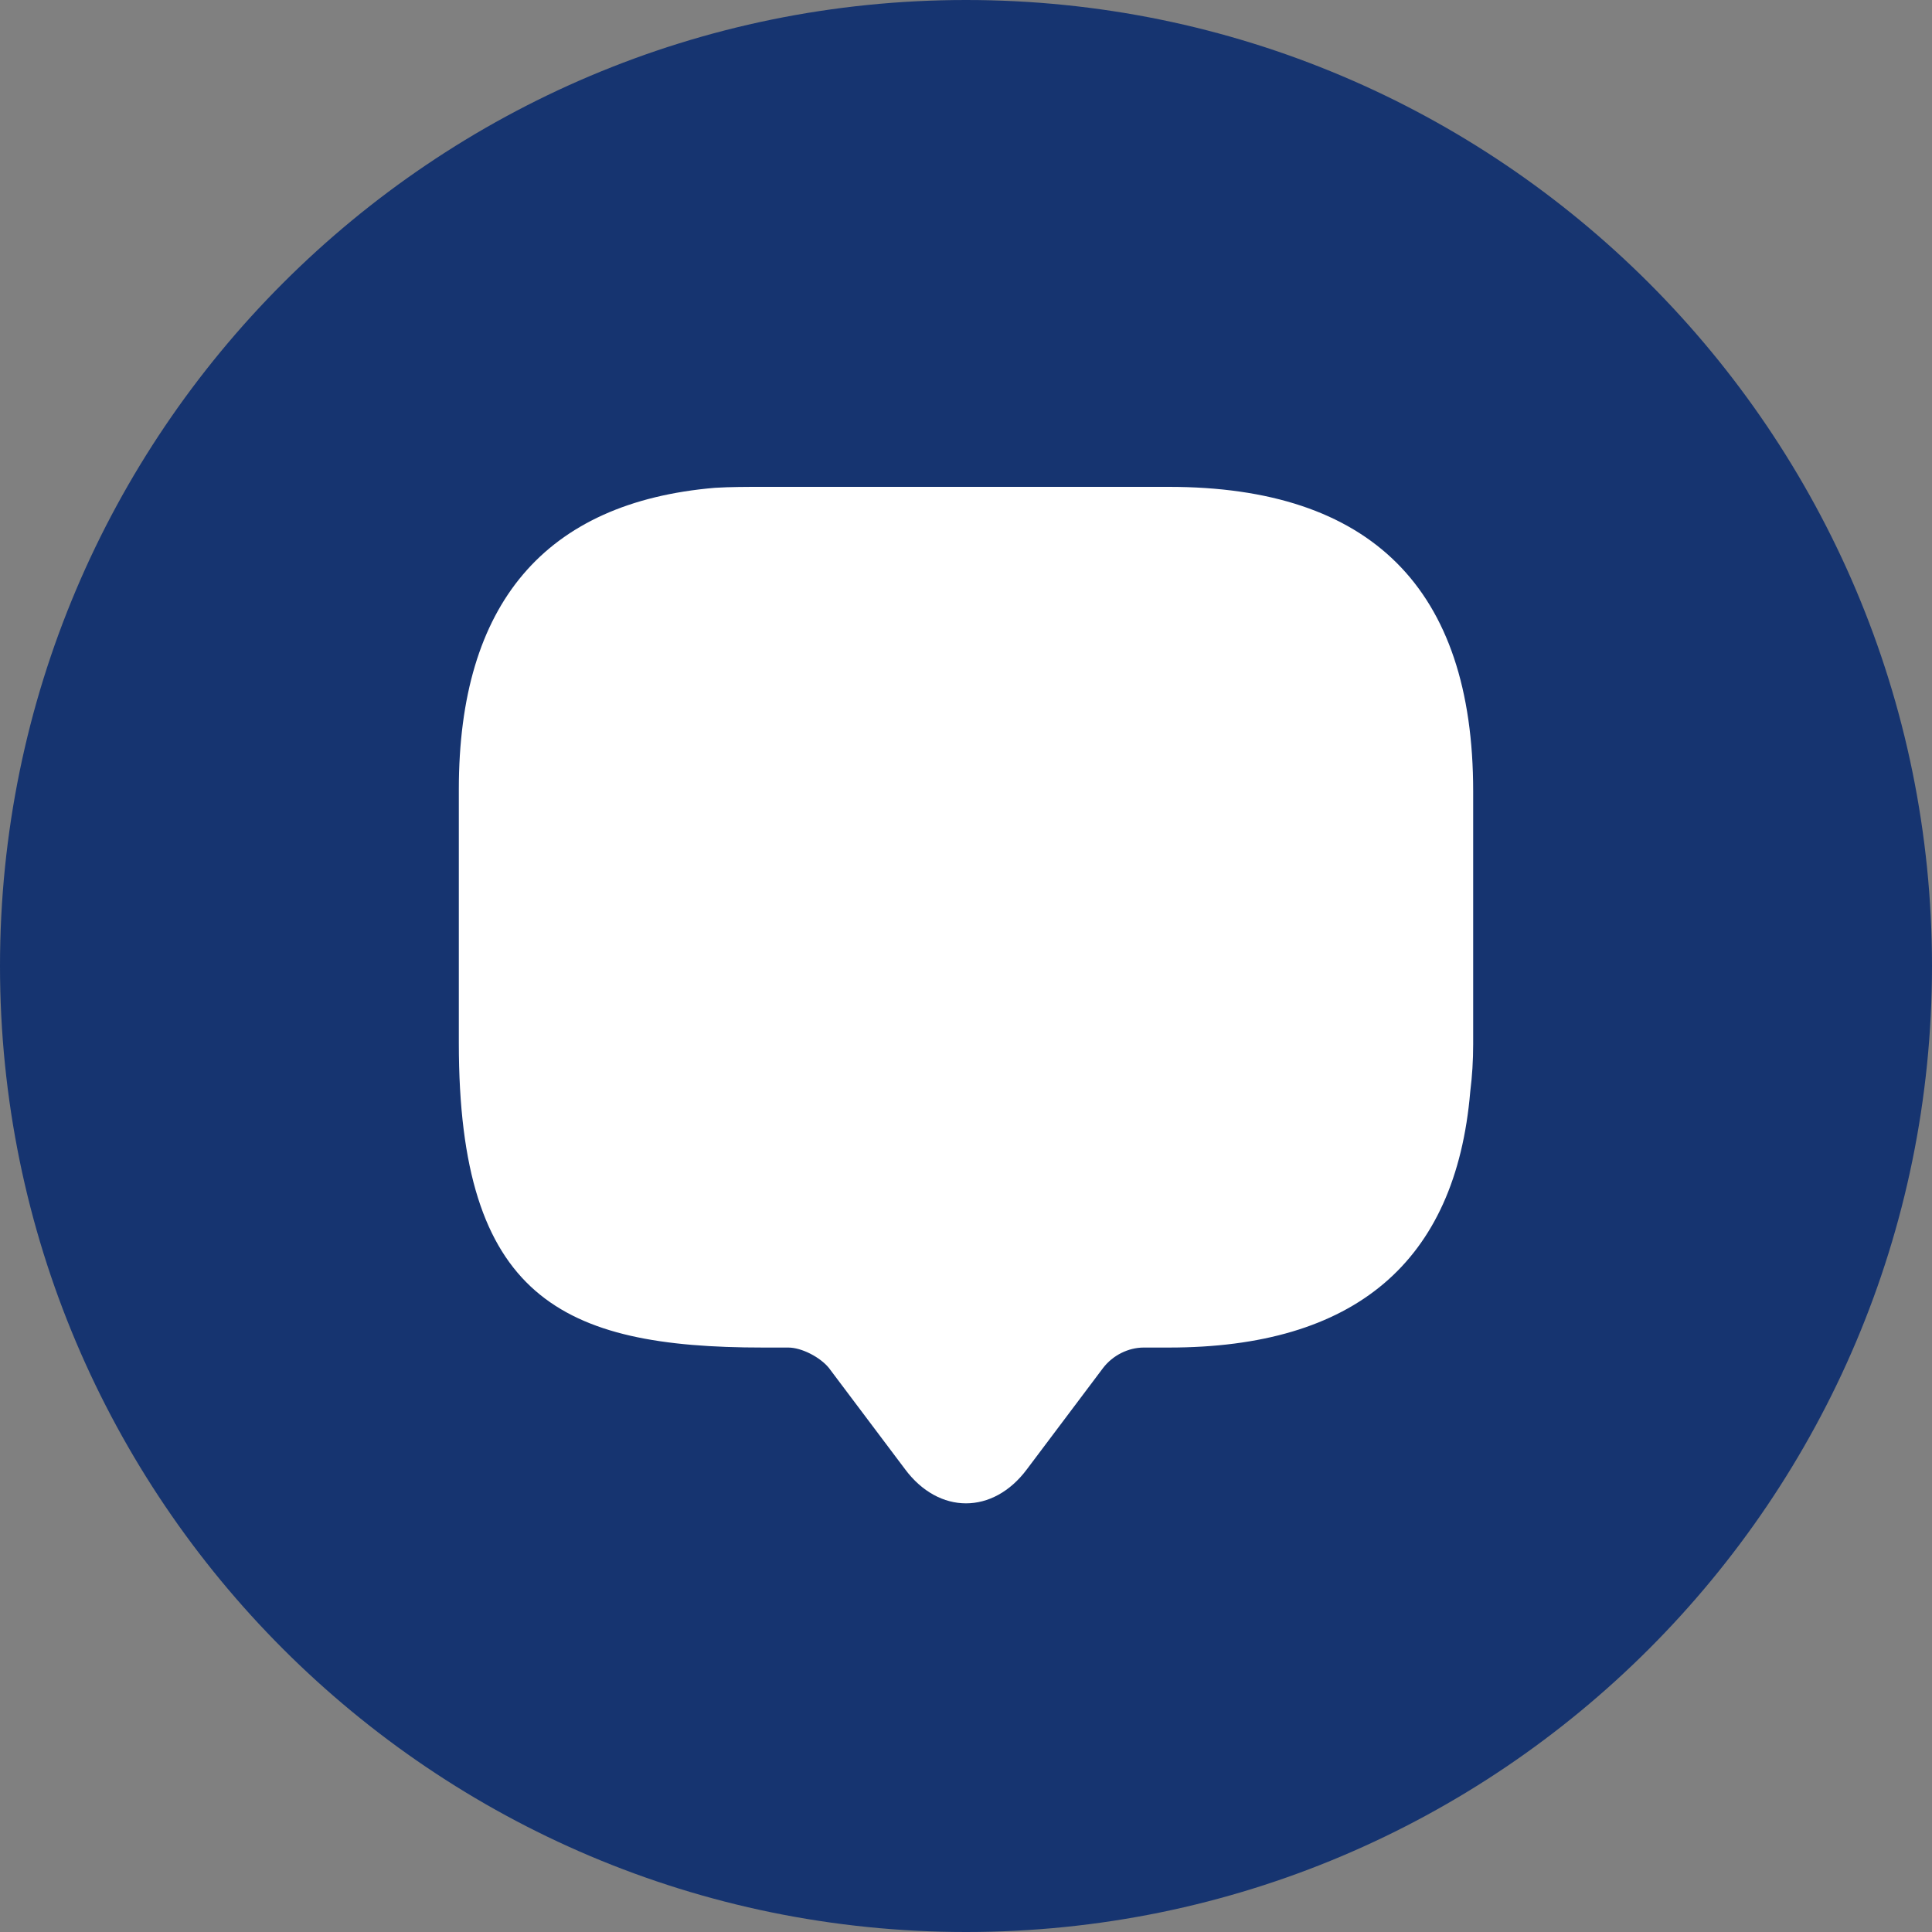
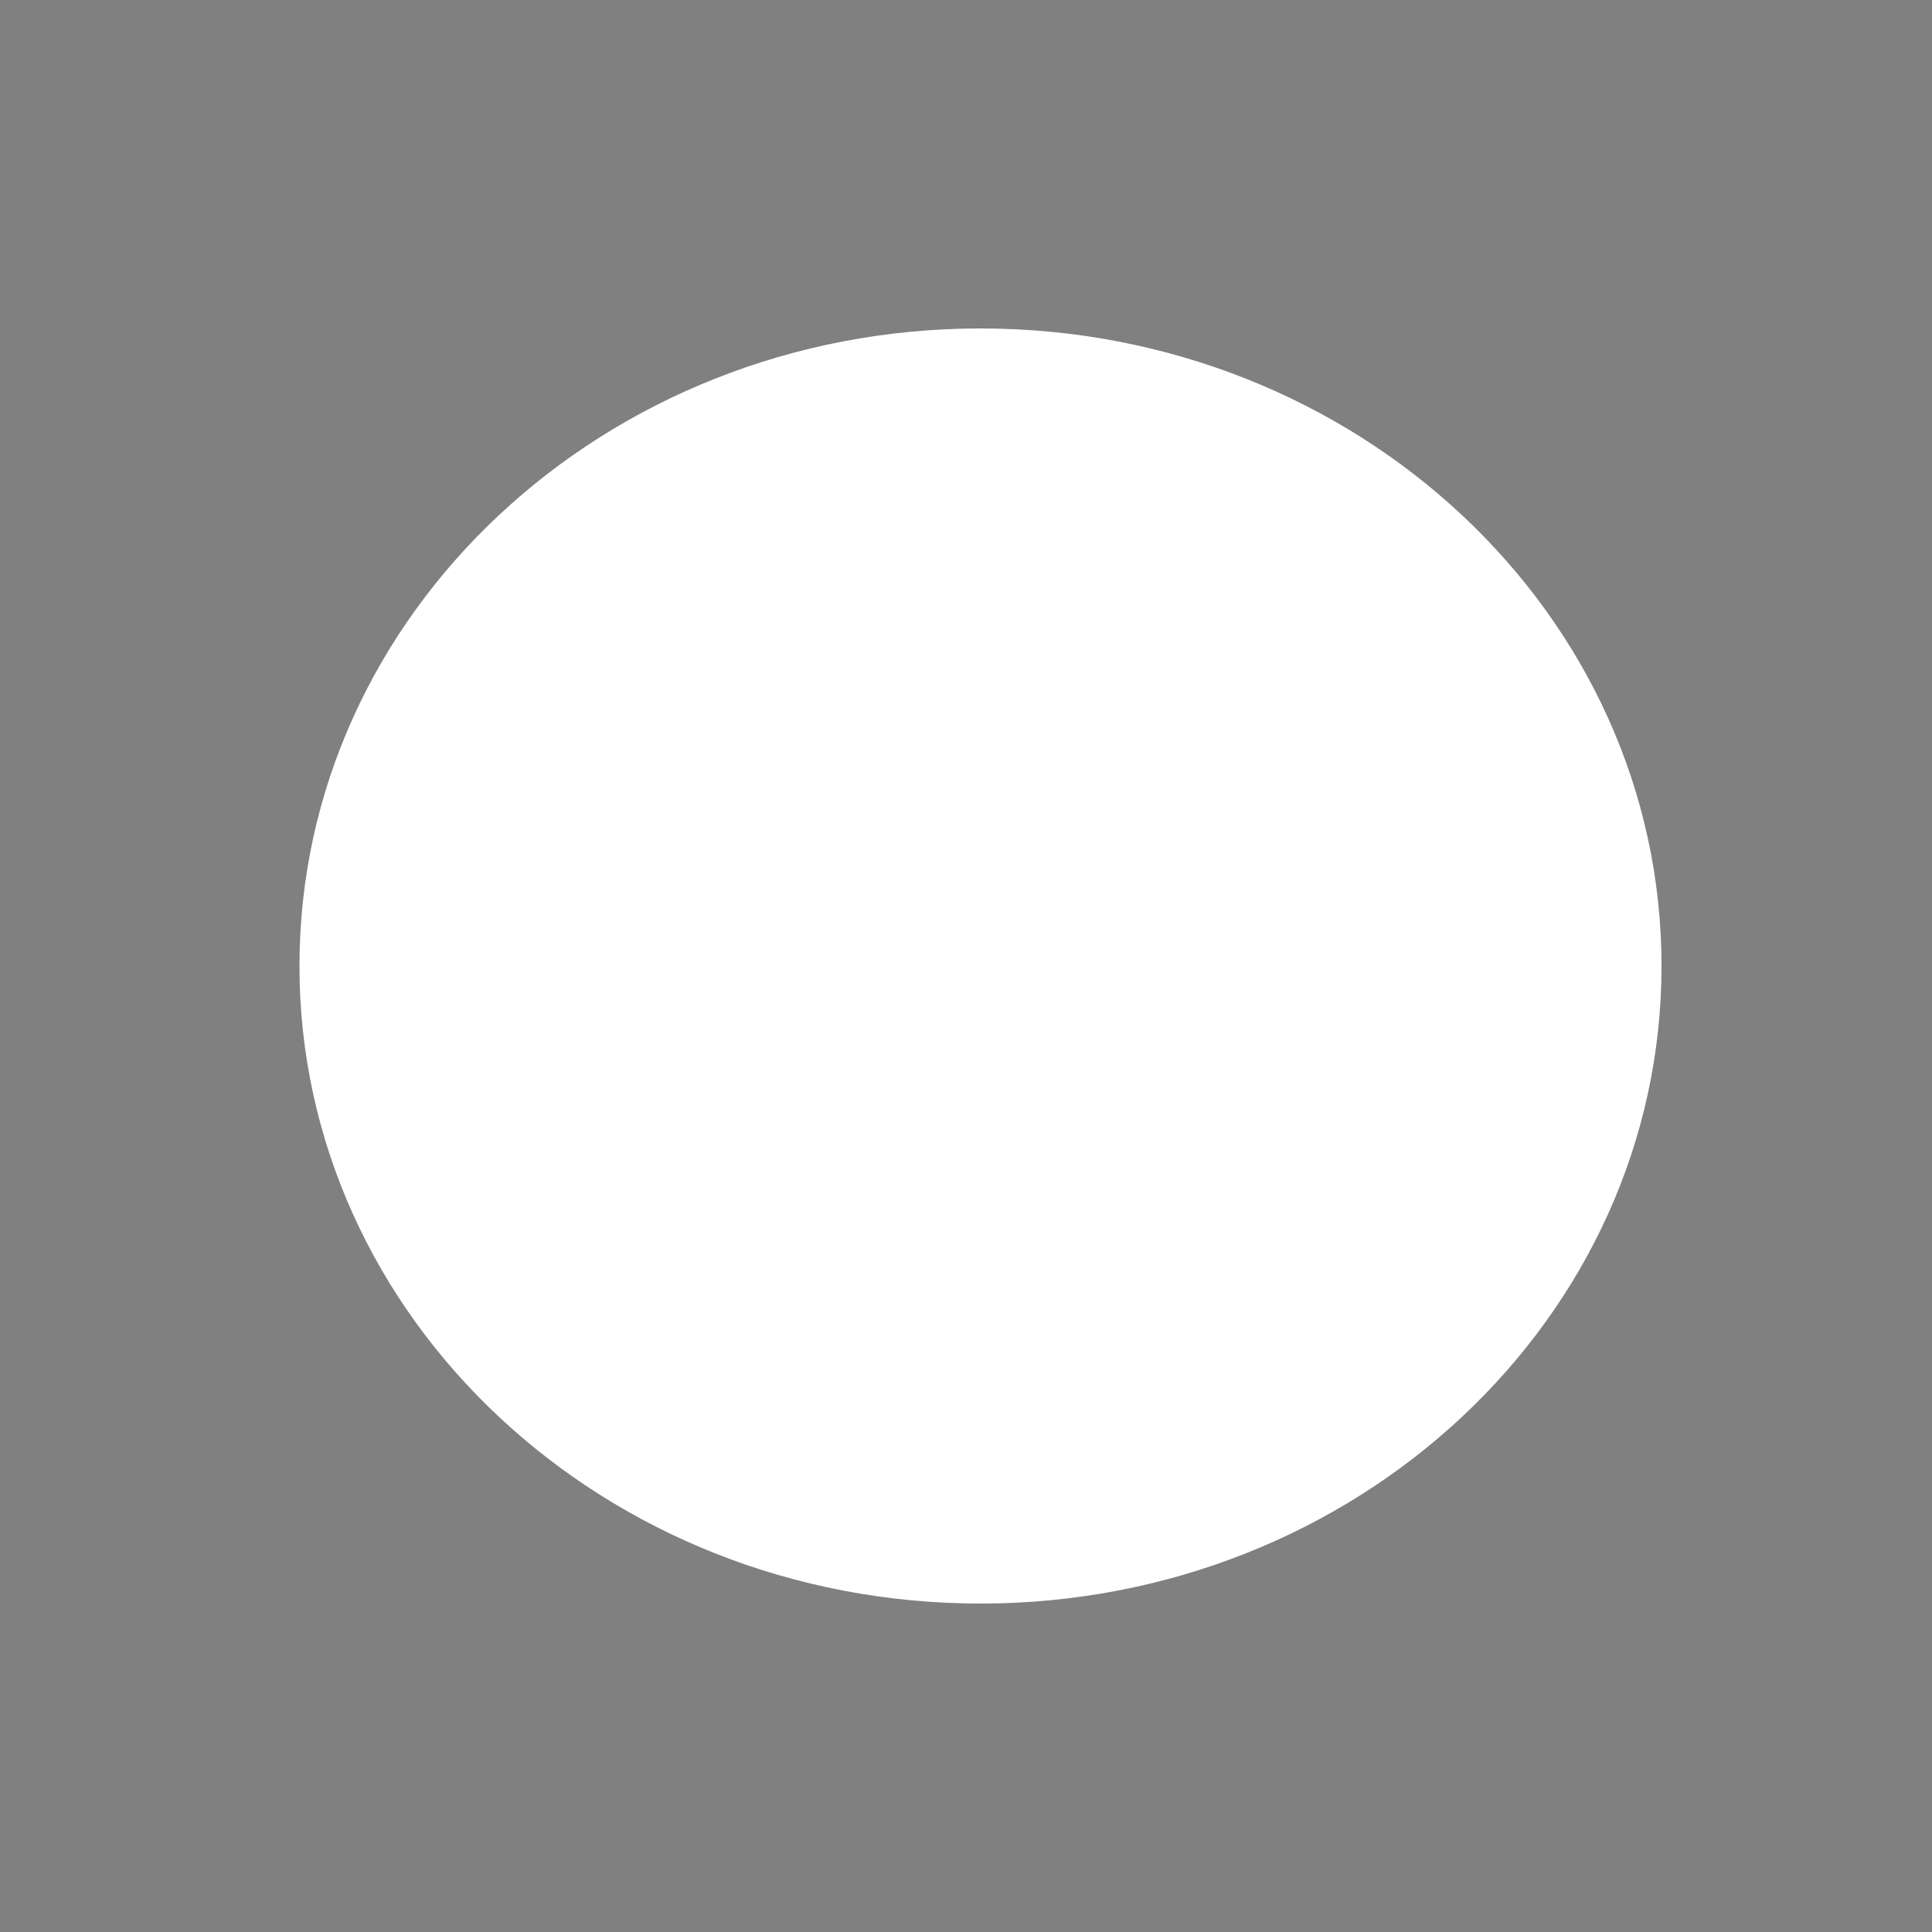
<svg xmlns="http://www.w3.org/2000/svg" width="55" height="55" viewBox="0 0 55 55" fill="none">
  <rect x="0" y="0" width="55" height="55" fill="#808080" stroke="none" />
  <path d="M47.3 27.5C47.3 37.524 38.62 45.65 27.912 45.65C17.205 45.65 8.525 37.524 8.525 27.5C8.525 17.476 17.205 9.35 27.912 9.35C38.62 9.35 47.3 17.476 47.3 27.5Z" fill="white" />
-   <path d="M27.5 0C12.32 0 0 12.32 0 27.5C0 42.68 12.32 55 27.5 55C42.68 55 55 42.68 55 27.5C55 12.32 42.68 0 27.5 0ZM41.938 29.727C41.938 30.195 41.91 30.635 41.855 31.075C41.443 35.943 38.555 38.362 33.275 38.362H32.56C32.12 38.362 31.68 38.583 31.405 38.94L29.233 41.828C28.27 43.12 26.73 43.12 25.767 41.828L23.595 38.94C23.348 38.638 22.825 38.362 22.44 38.362H21.725C15.977 38.362 13.062 36.932 13.062 29.7V22.468C13.062 17.188 15.51 14.3 20.35 13.887C20.79 13.86 21.258 13.86 21.725 13.86H33.275C39.023 13.86 41.938 16.747 41.938 22.523V29.727Z" fill="#163470" />
</svg>